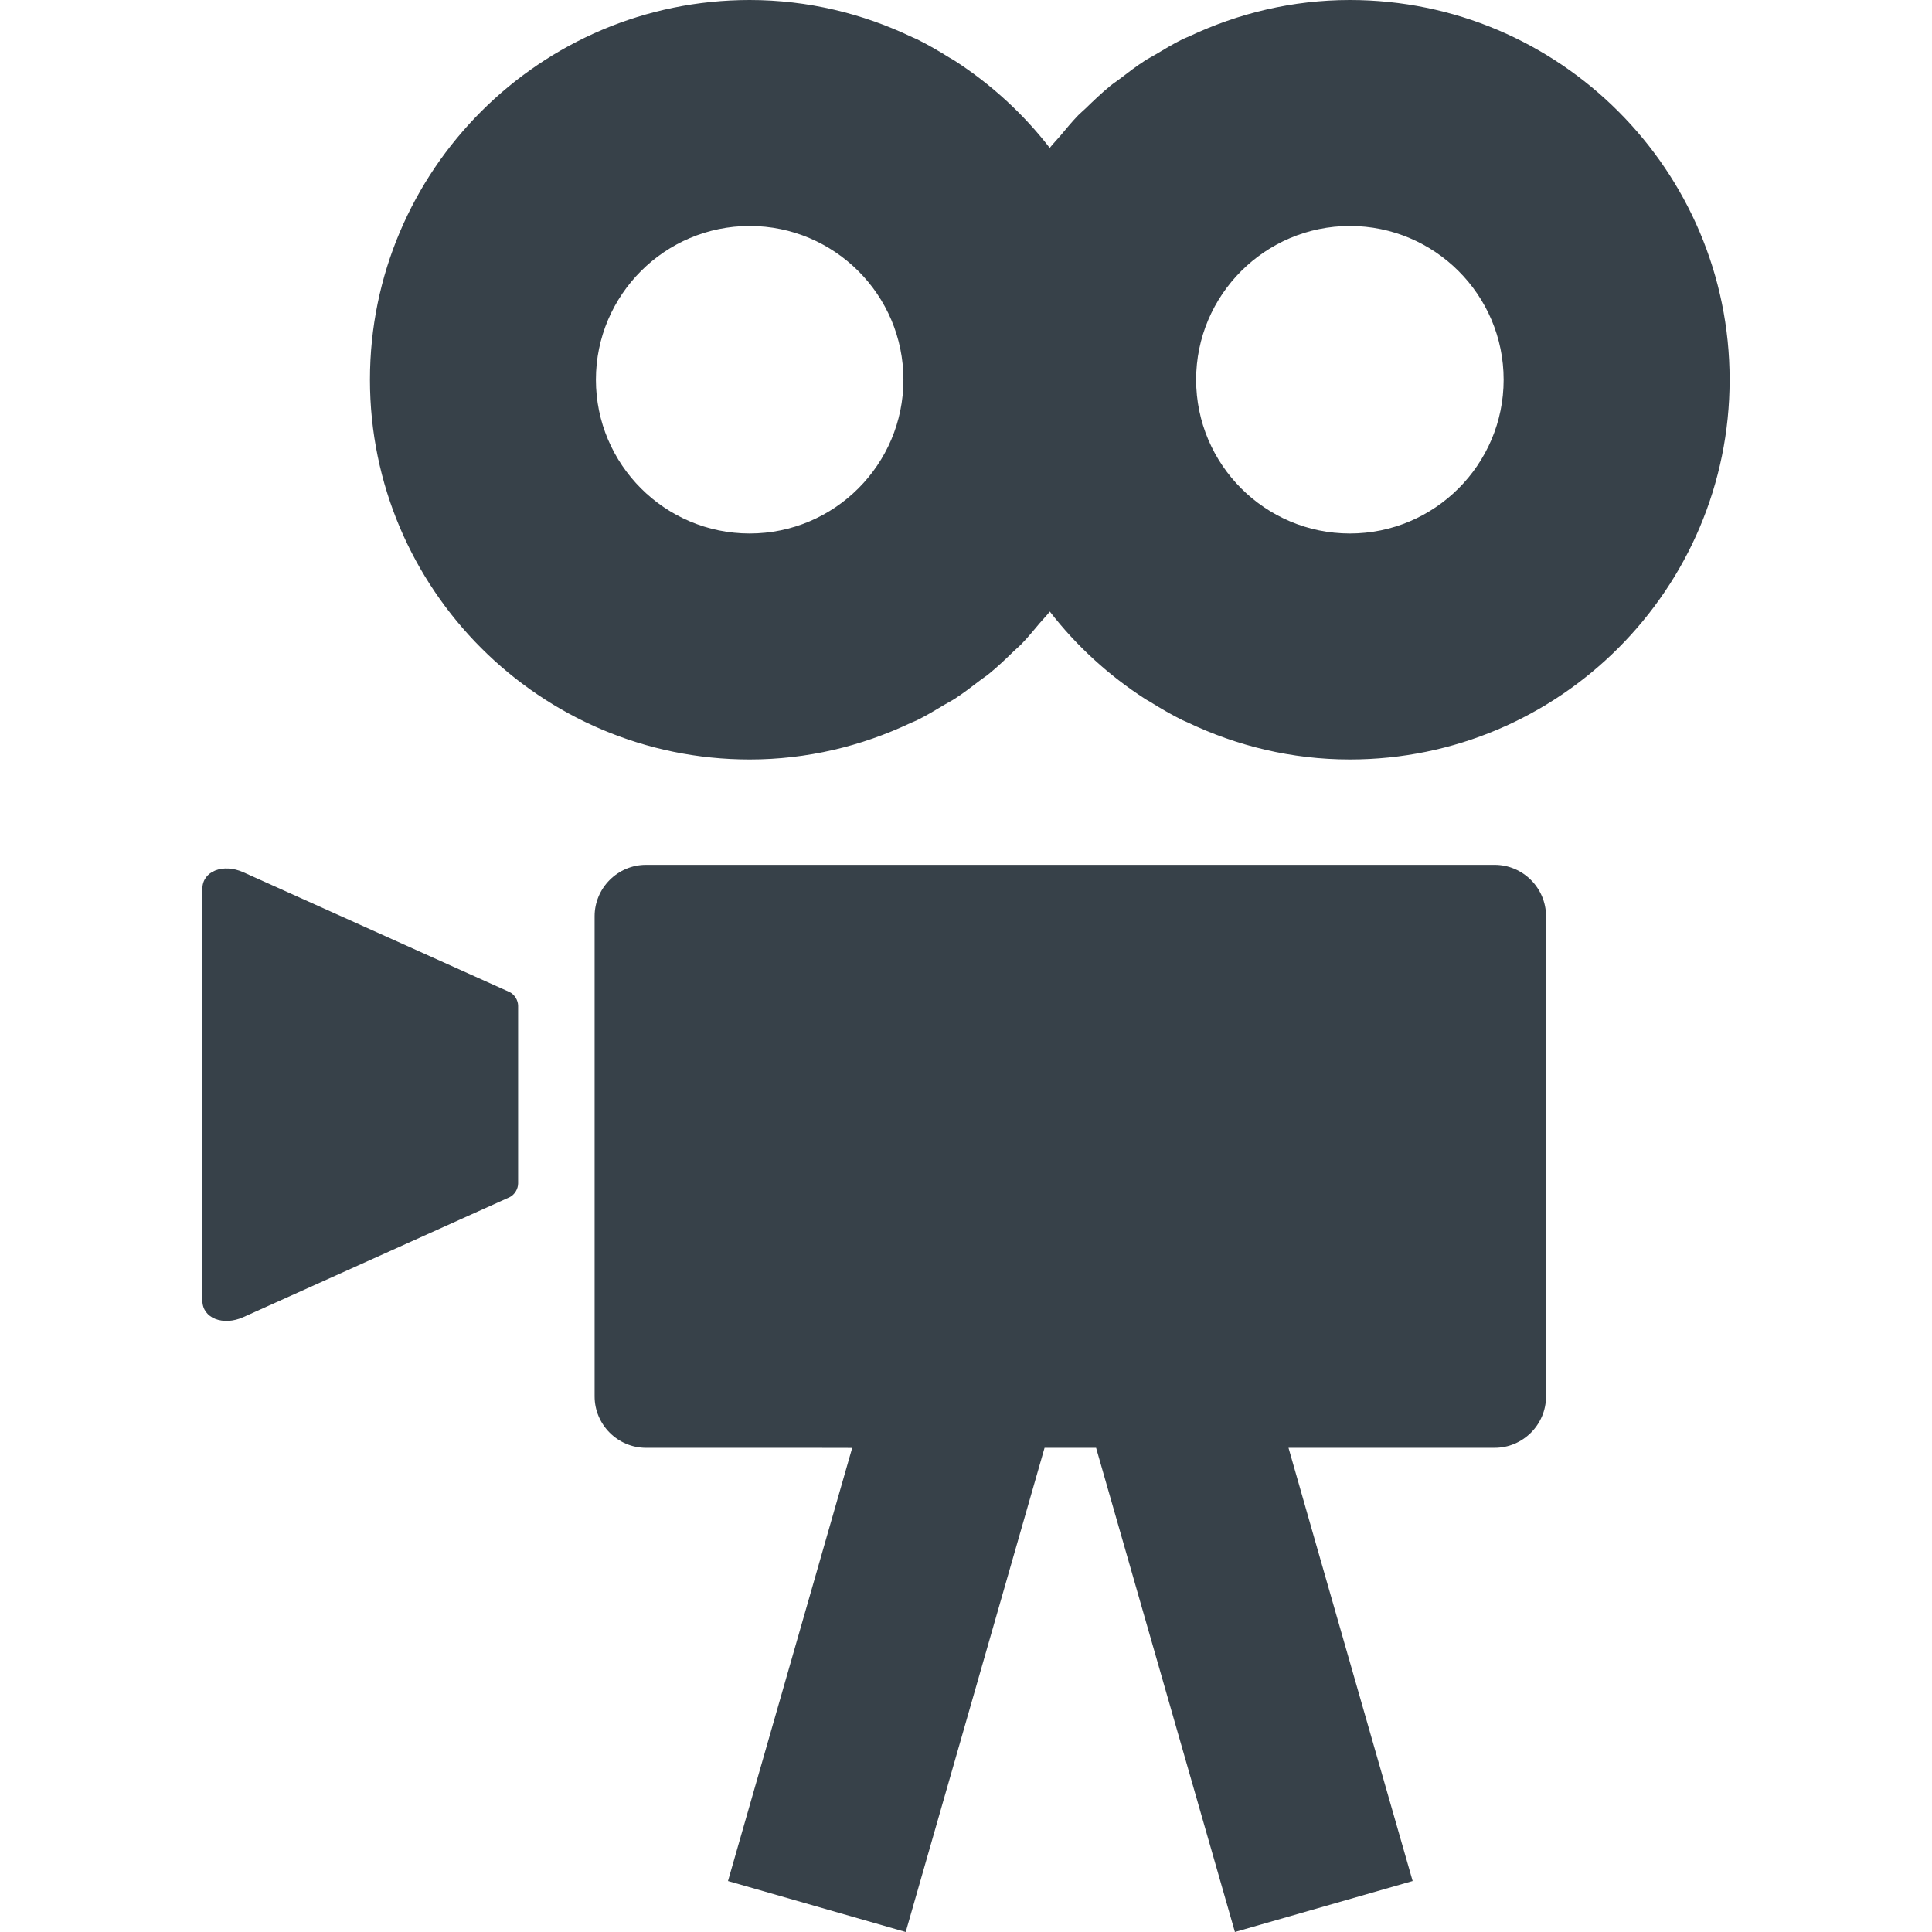
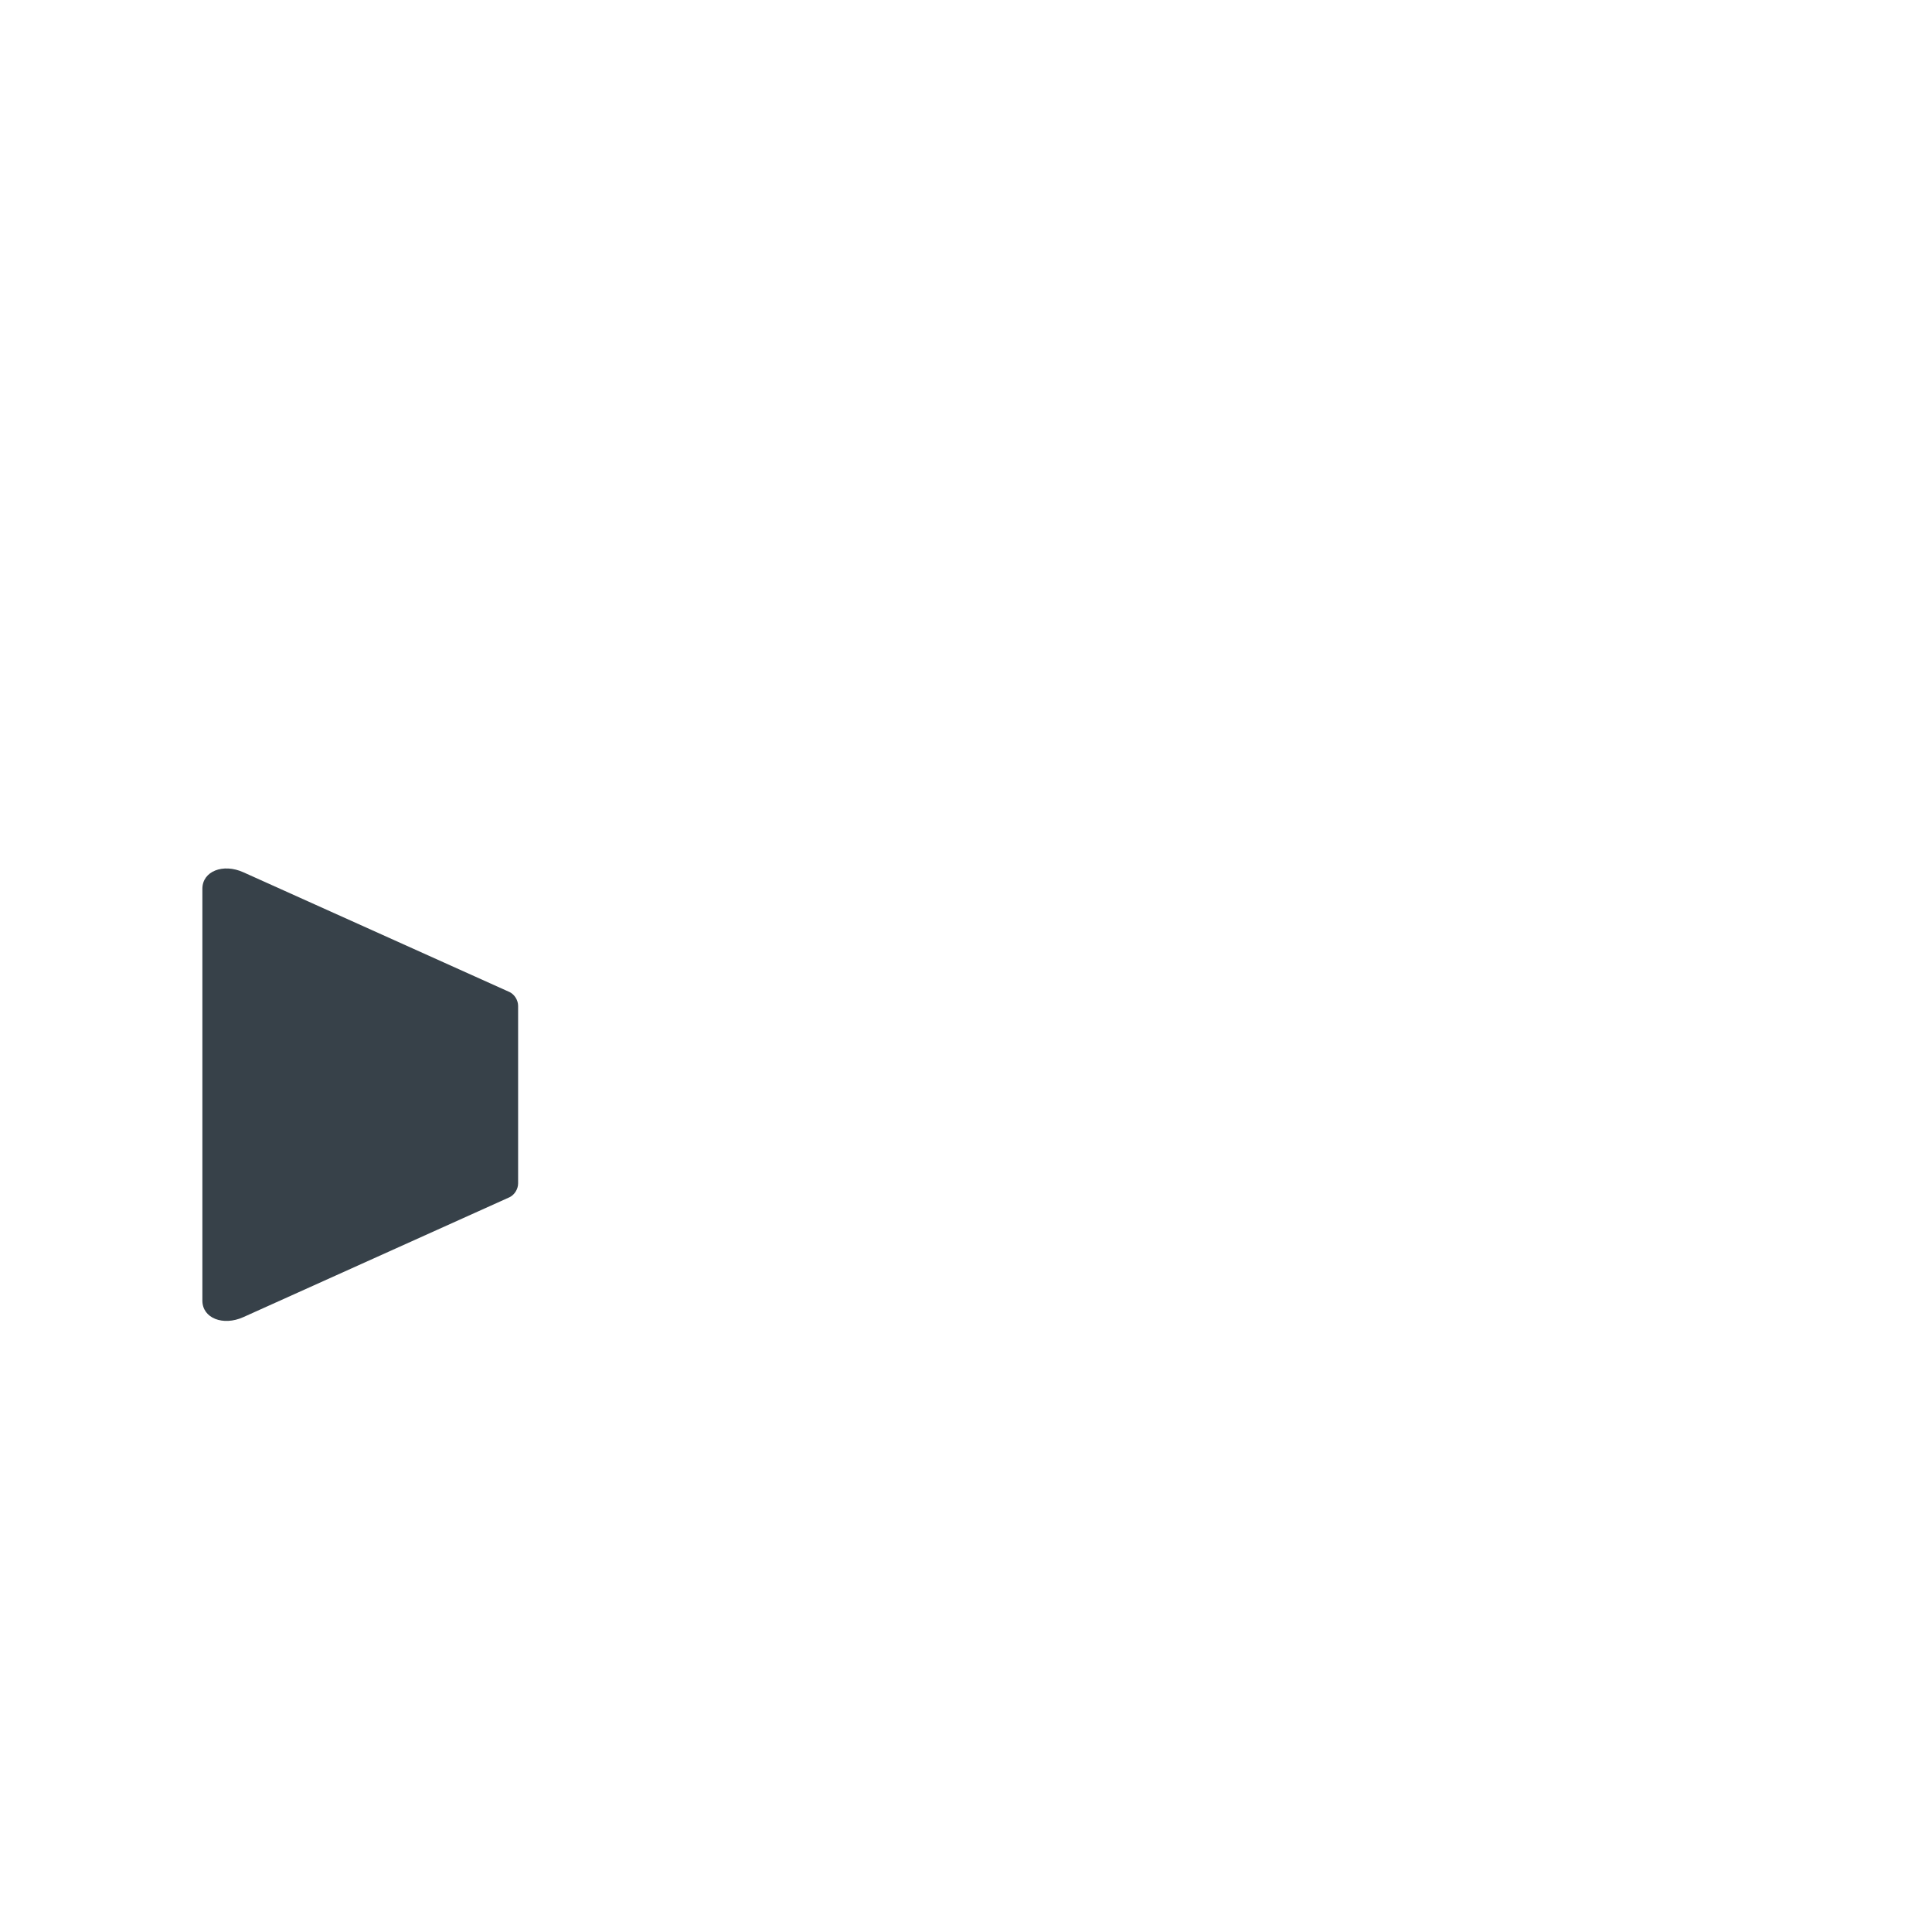
<svg xmlns="http://www.w3.org/2000/svg" version="1.1" id="_x31_0" x="0px" y="0px" viewBox="0 0 512 512" style="enable-background:new 0 0 512 512;" xml:space="preserve">
  <style type="text/css">
	.st0{fill:#374149;}
</style>
  <g>
    <path class="st0" d="M135.031,262.898l-70.55-31.742c-5.36-2.414-10.848-0.289-10.848,4.383v109.133   c0,4.676,5.492,6.797,10.851,4.382l70.547-31.773c1.34-0.645,2.274-2.188,2.274-3.668v-47.047   C137.305,265.086,136.371,263.543,135.031,262.898z" />
-     <path class="st0" d="M357.734,0c-15.211,0-29.57,3.512-42.492,9.594c-0.626,0.293-1.278,0.516-1.894,0.824   c-2.465,1.223-4.813,2.633-7.161,4.047c-0.922,0.554-1.882,1.023-2.781,1.606c-2.274,1.469-4.41,3.113-6.555,4.758   c-0.87,0.668-1.793,1.254-2.648,1.954c-2.258,1.851-4.367,3.87-6.461,5.906c-0.649,0.633-1.352,1.188-1.985,1.836   c-1.71,1.766-3.266,3.672-4.847,5.555c-0.894,1.054-1.863,2.019-2.719,3.117c-7.054-9.11-15.641-16.957-25.347-23.211   c-0.402-0.262-0.836-0.468-1.246-0.722c-2.793-1.746-5.645-3.406-8.614-4.875c-0.41-0.203-0.843-0.347-1.258-0.546   C228.664,3.594,214.098,0,198.668,0C143.18,0,98.039,45.145,98.039,100.633s45.141,100.633,100.629,100.633   c15.226,0,29.602-3.515,42.535-9.614c0.606-0.285,1.242-0.503,1.847-0.801c2.489-1.234,4.86-2.656,7.231-4.086   c0.894-0.543,1.832-1,2.71-1.566c2.282-1.477,4.43-3.129,6.578-4.778c0.863-0.664,1.781-1.242,2.625-1.938   c2.274-1.863,4.394-3.89,6.496-5.941c0.637-0.618,1.328-1.164,1.95-1.801c1.722-1.774,3.285-3.692,4.875-5.586   c0.882-1.046,1.847-2,2.695-3.086c7.054,9.11,15.64,16.957,25.347,23.211c0.402,0.262,0.836,0.465,1.242,0.718   c2.797,1.75,5.652,3.41,8.621,4.879c0.402,0.199,0.828,0.343,1.234,0.535c13.066,6.258,27.641,9.851,43.078,9.851   c55.488,0,100.633-45.145,100.633-100.633S413.222,0,357.734,0z M357.734,141.379c-22.469,0-40.75-18.282-40.75-40.746   c0-22.469,18.282-40.746,40.75-40.746c22.469,0,40.746,18.278,40.746,40.746C398.481,123.098,380.203,141.379,357.734,141.379z    M198.668,59.886c22.469,0,40.75,18.278,40.75,40.746c0,22.465-18.281,40.746-40.75,40.746c-22.465,0-40.746-18.282-40.746-40.746   C157.922,78.164,176.203,59.886,198.668,59.886z" />
-     <path class="st0" d="M396.09,229.195h-224.89c-7.492,0-13.621,6.129-13.621,13.622v127.246c0,7.492,6.129,13.621,13.621,13.621   h42.738l11.902,0.024l-32.504,113.359l-0.39,1.351h0.004l-0.024,0.078L240.023,512l36.797-128.317h13.653L327.266,512   l46.481-13.328l0.542-0.156l0,0l0.078-0.02l-26.062-90.882l-6.84-23.93h54.625c7.493,0,13.626-6.129,13.626-13.621V242.817   C409.715,235.324,403.582,229.195,396.09,229.195z" />
  </g>
</svg>